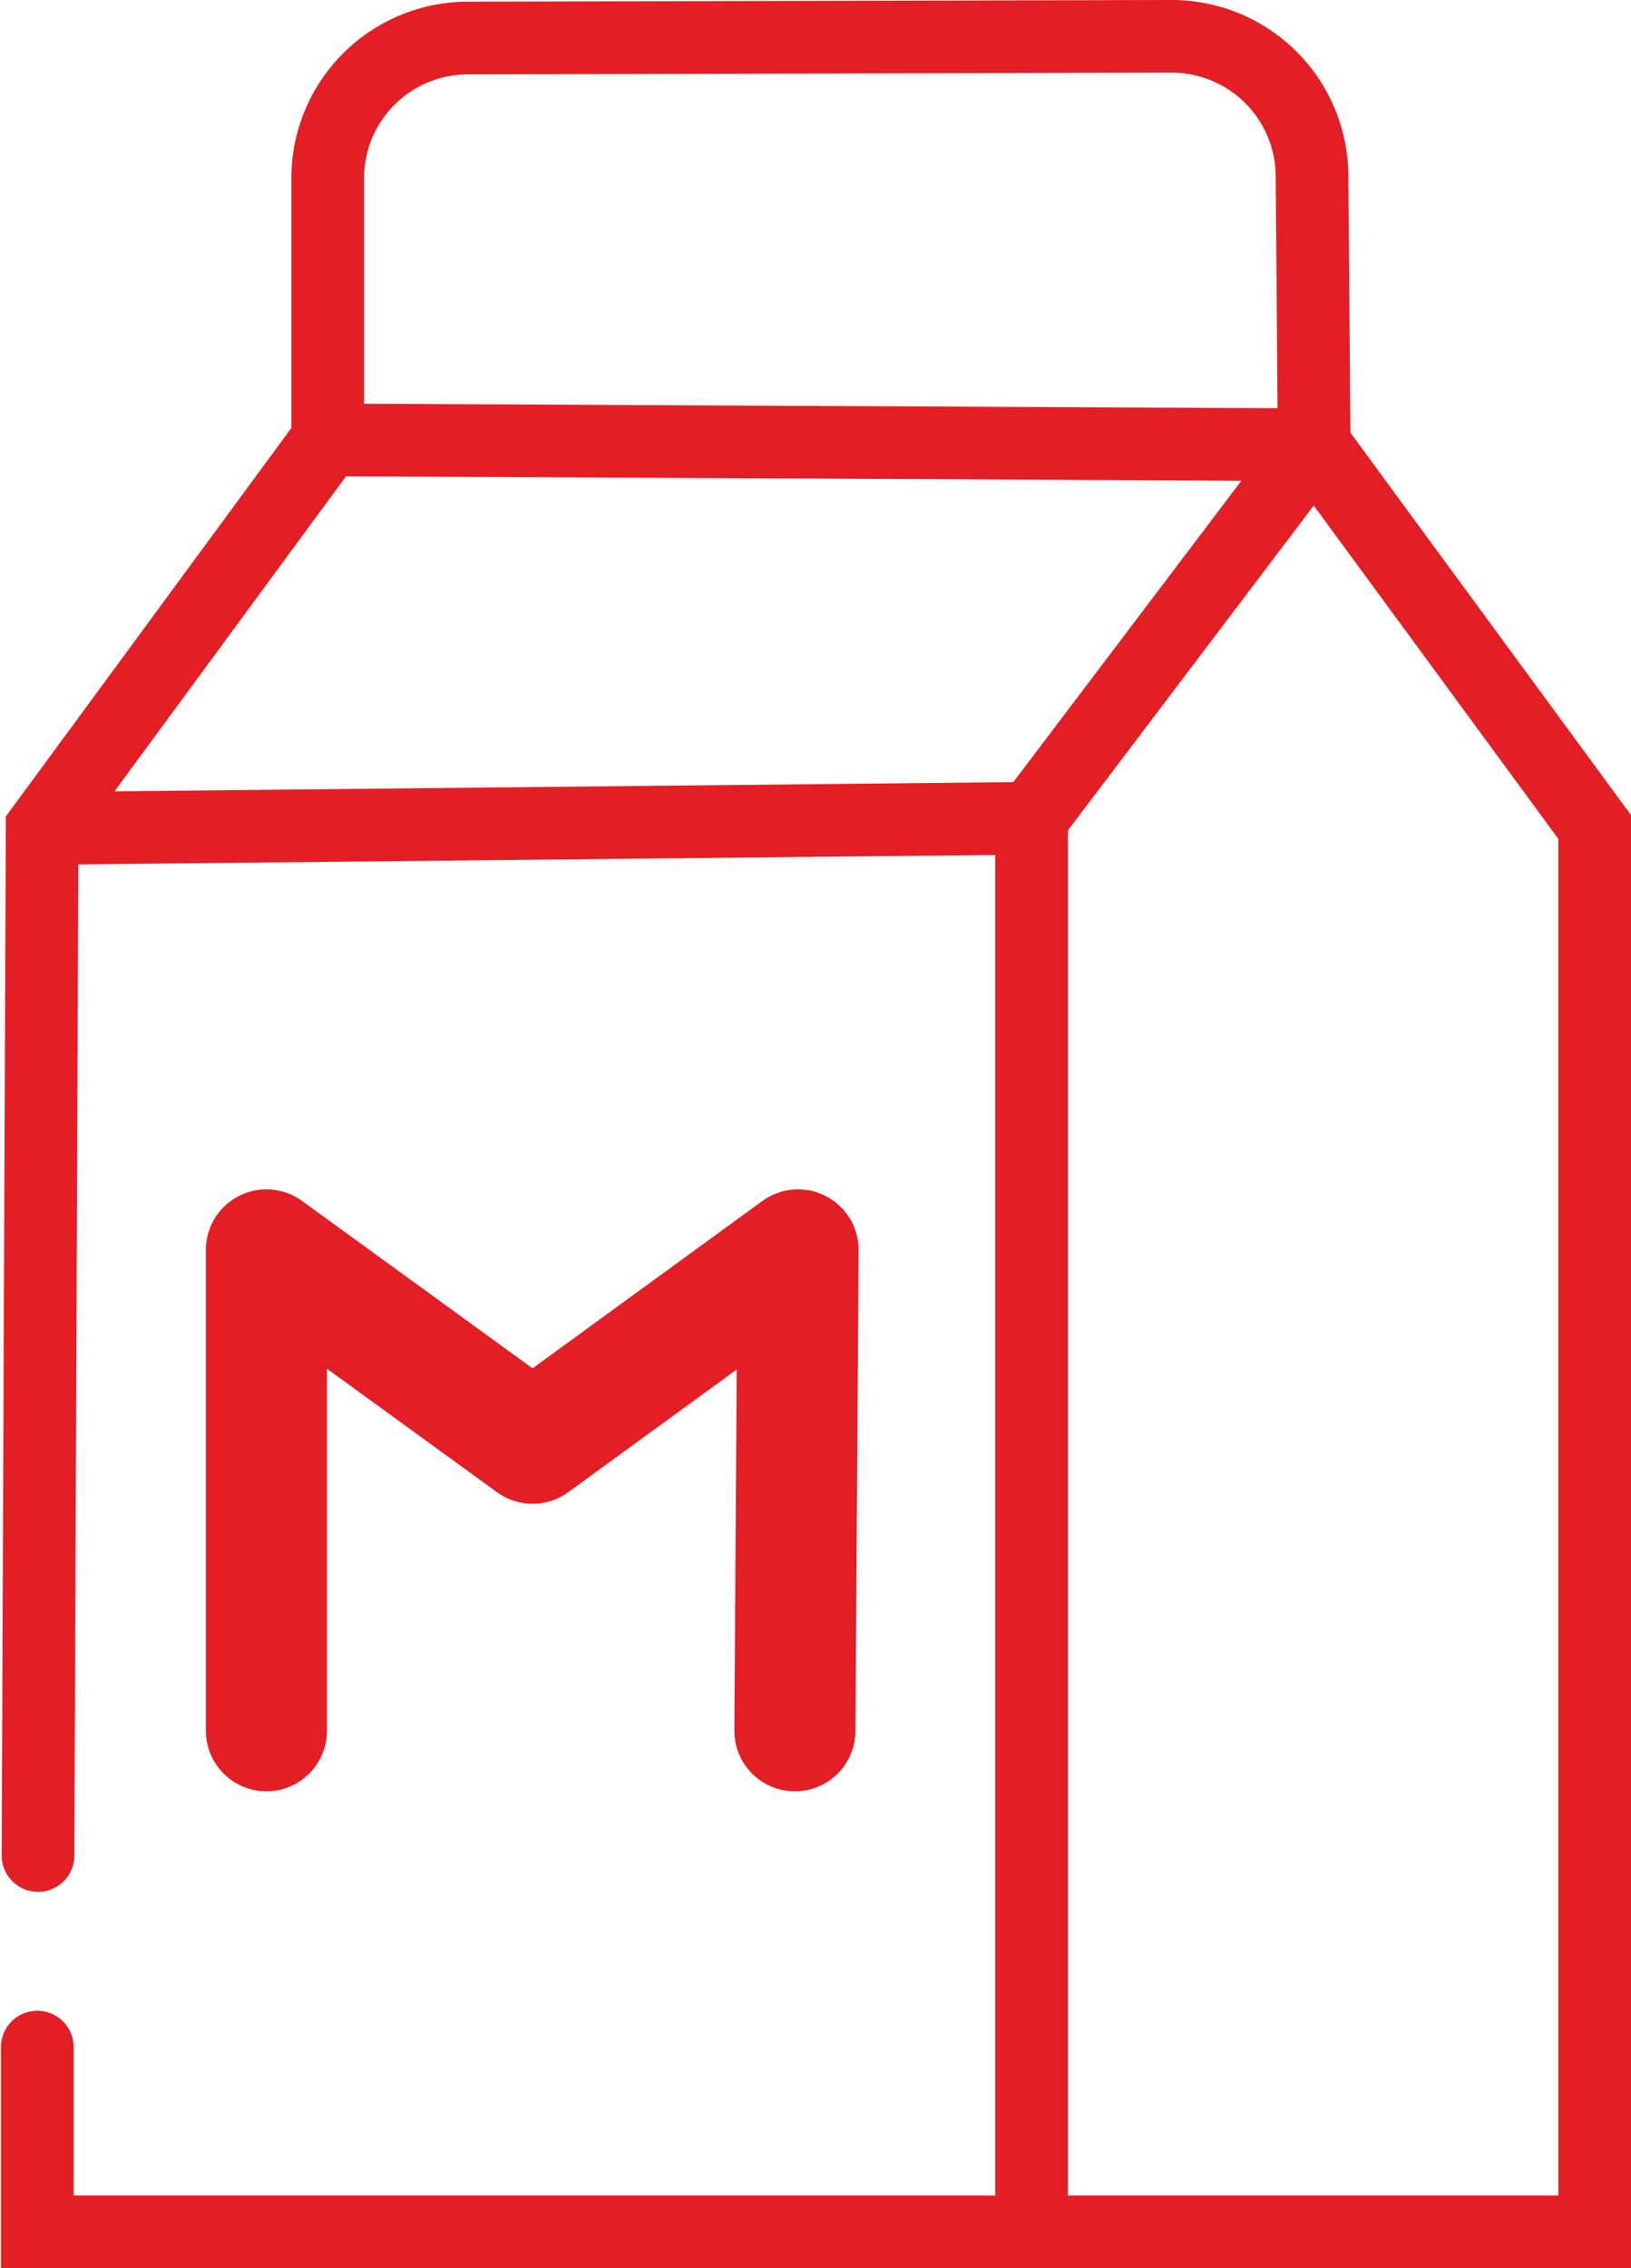
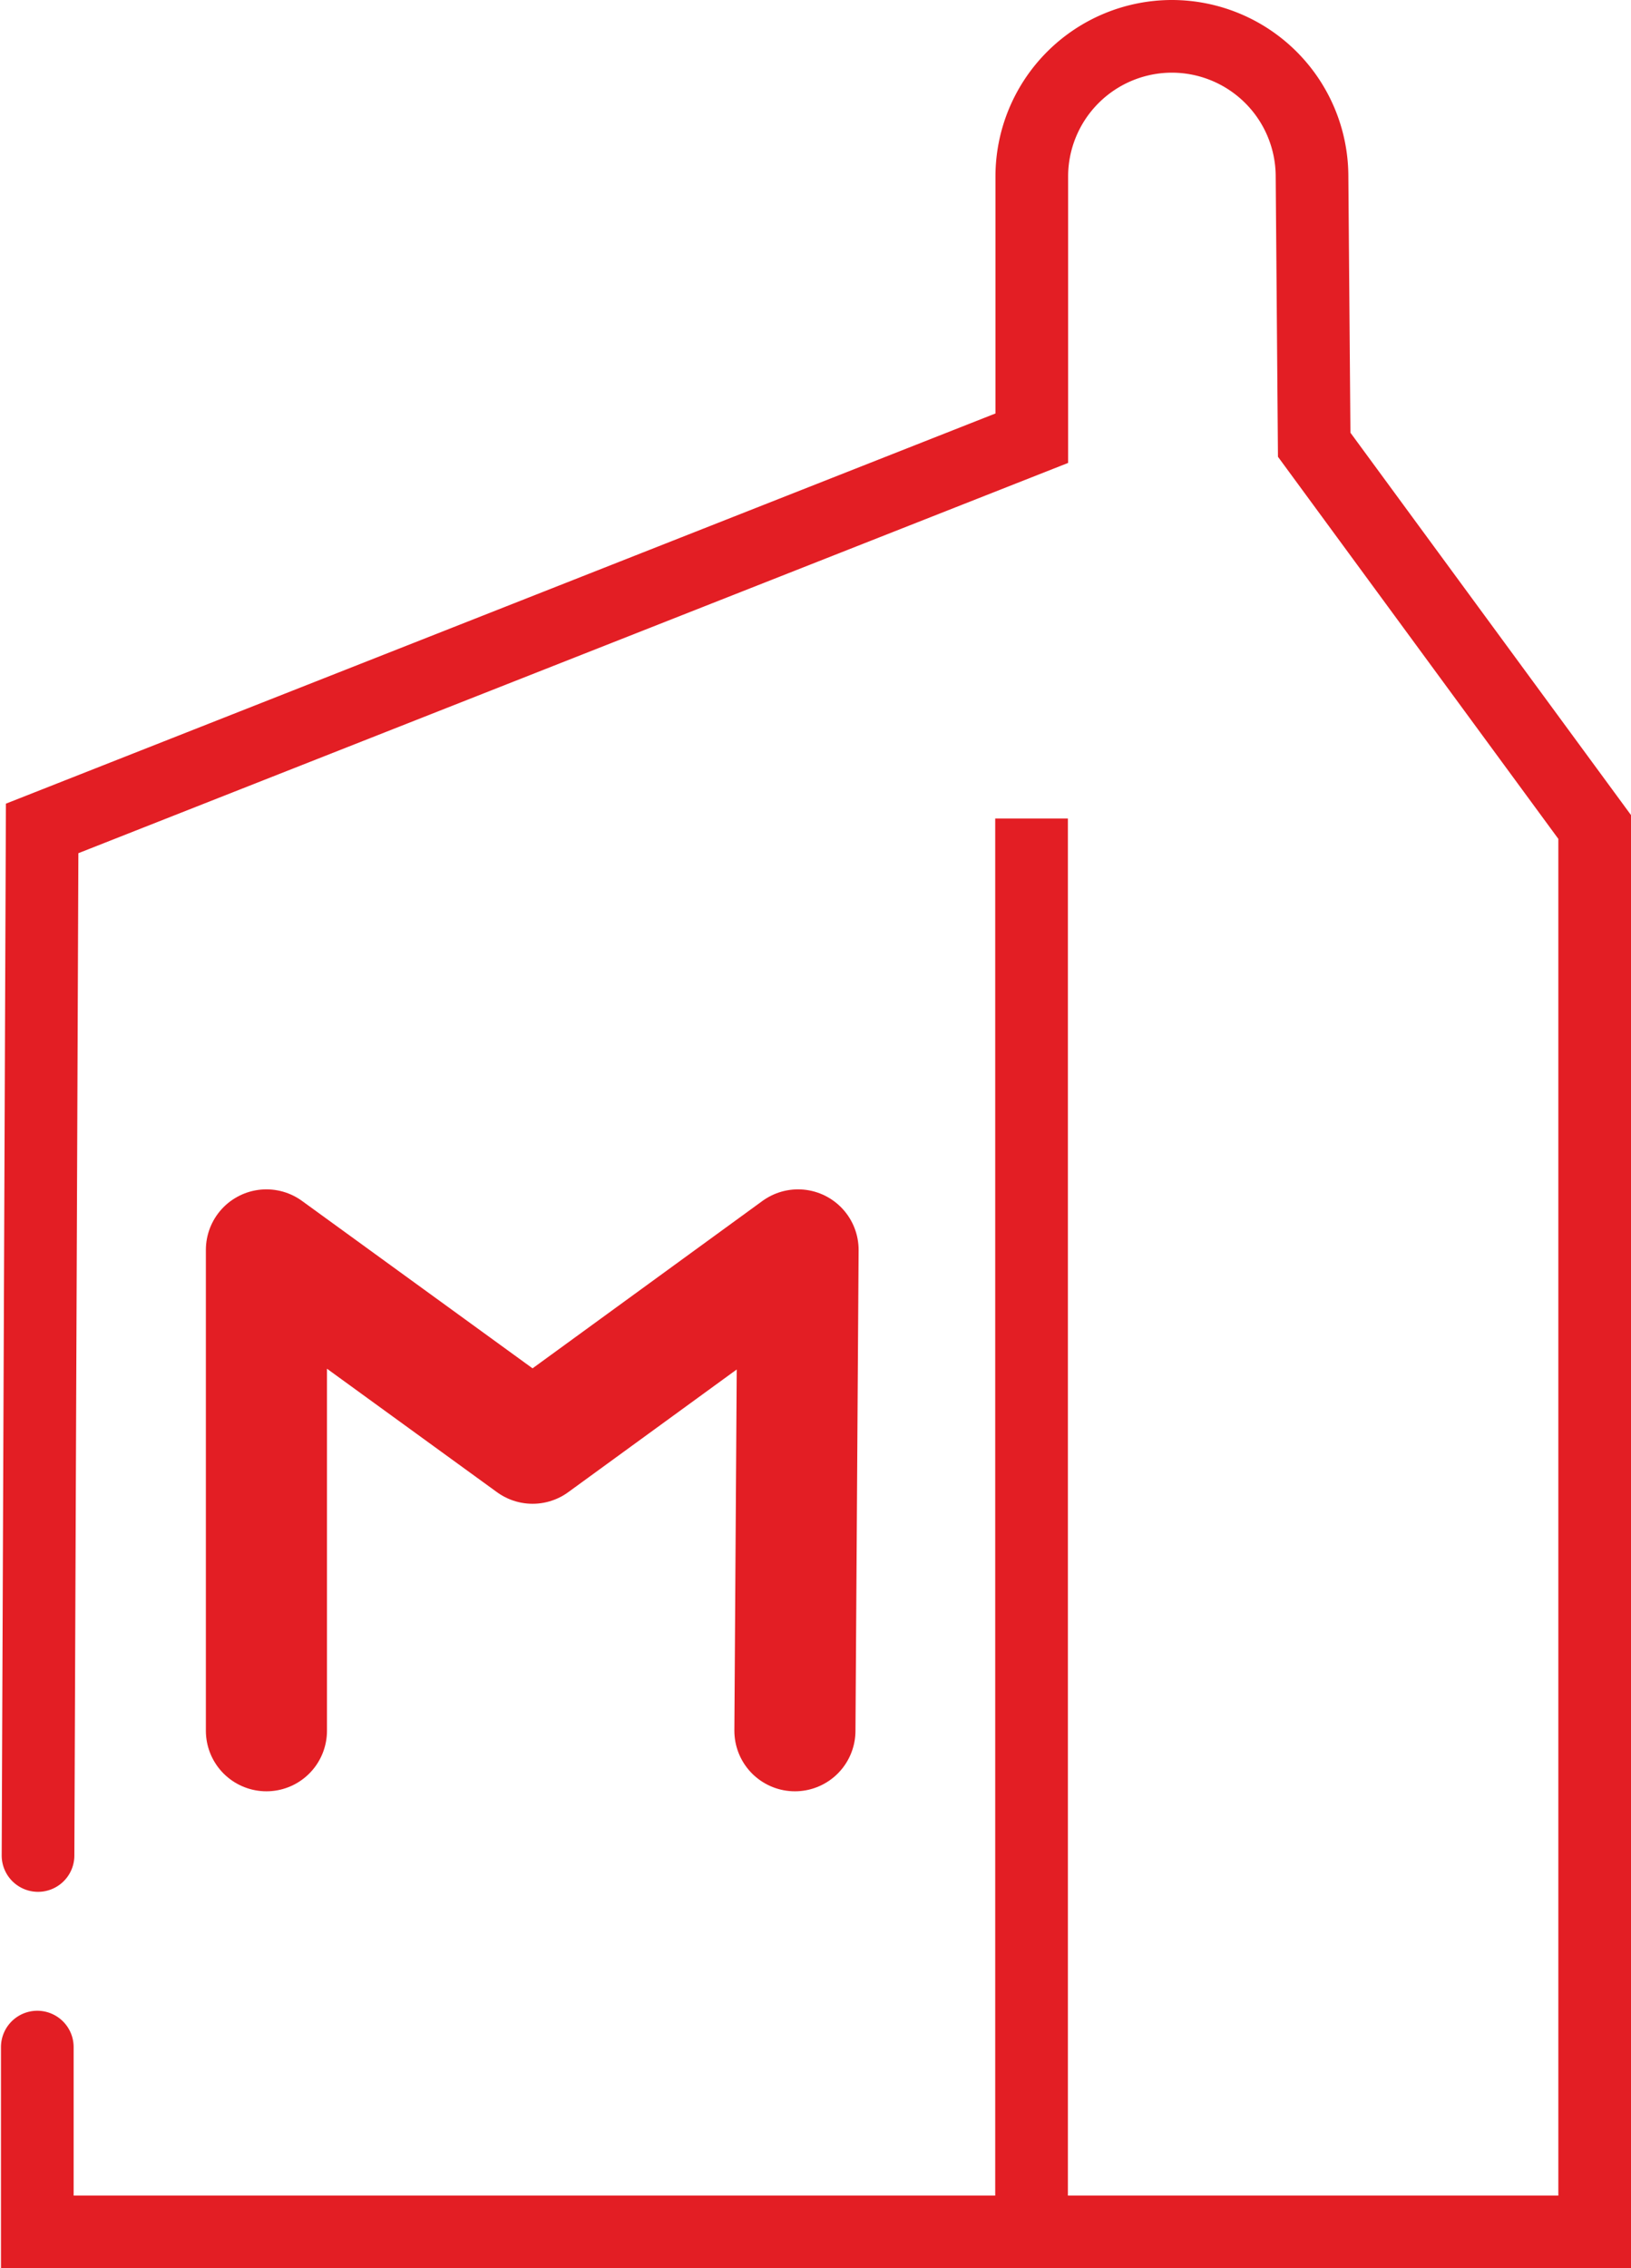
<svg xmlns="http://www.w3.org/2000/svg" viewBox="0 0 67.34 93.64">
  <defs>
    <style>.cls-1,.cls-2,.cls-3{fill:none;stroke:#e31e24;}.cls-1,.cls-3{stroke-linecap:round;}.cls-1{stroke-miterlimit:10;}.cls-1,.cls-2{stroke-width:3px;}.cls-2,.cls-3{stroke-linejoin:round;}.cls-3{stroke-width:5px;}</style>
  </defs>
  <title>Asset 22</title>
  <g id="Layer_2" data-name="Layer 2">
    <g id="_01" data-name="01">
      <g id="Упаковка">
-         <path class="cls-1" d="M1.54,84.51l0,7.63H65.84v-58L54.26,18.36,54.17,7.24a5.79,5.79,0,0,0-5.8-5.74L19.3,1.57a5.79,5.79,0,0,0-5.77,5.79v10.8L1.74,34.2,1.57,76.6" />
-         <polyline class="cls-2" points="13.53 18.16 54.26 18.36 42.59 33.78 1.74 34.2" />
+         <path class="cls-1" d="M1.54,84.51l0,7.63H65.84v-58L54.26,18.36,54.17,7.24a5.79,5.79,0,0,0-5.8-5.74a5.79,5.79,0,0,0-5.77,5.79v10.8L1.74,34.2,1.57,76.6" />
        <line class="cls-2" x1="42.59" y1="33.79" x2="42.59" y2="92.14" />
        <polyline class="cls-3" points="11 71.45 11 51.6 21.99 59.58 32.95 51.6 32.82 71.45" />
      </g>
    </g>
  </g>
</svg>